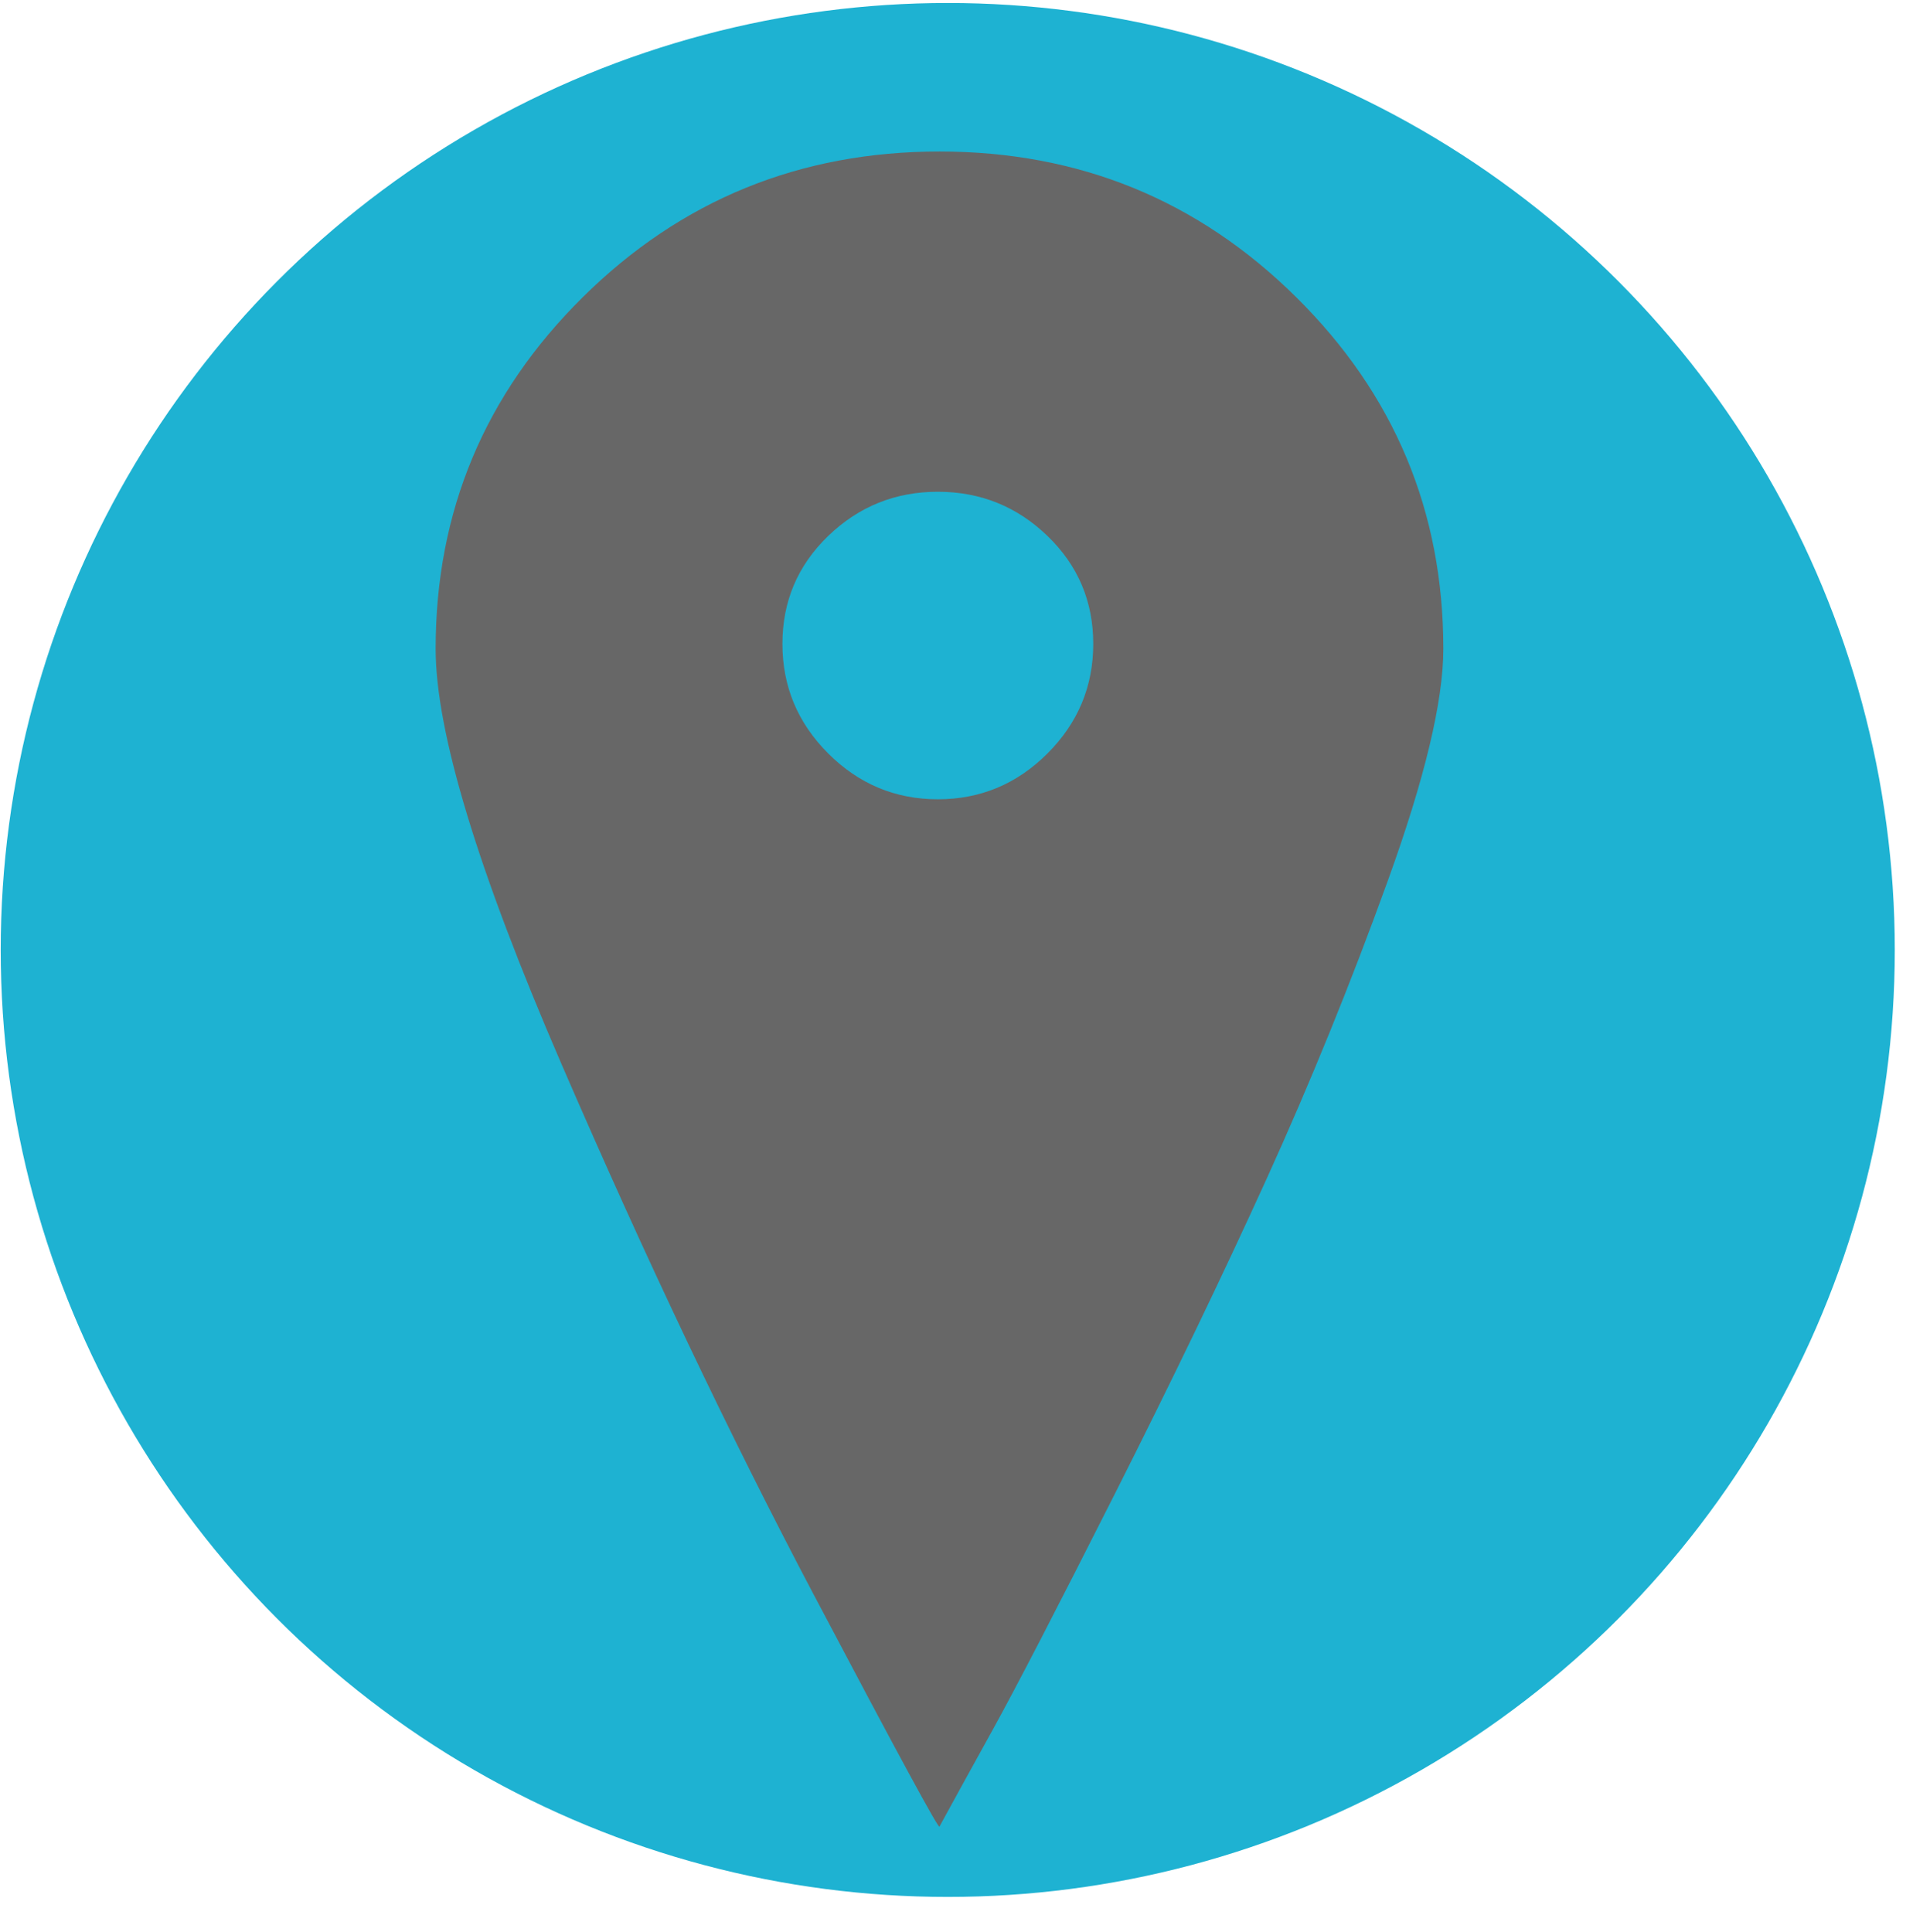
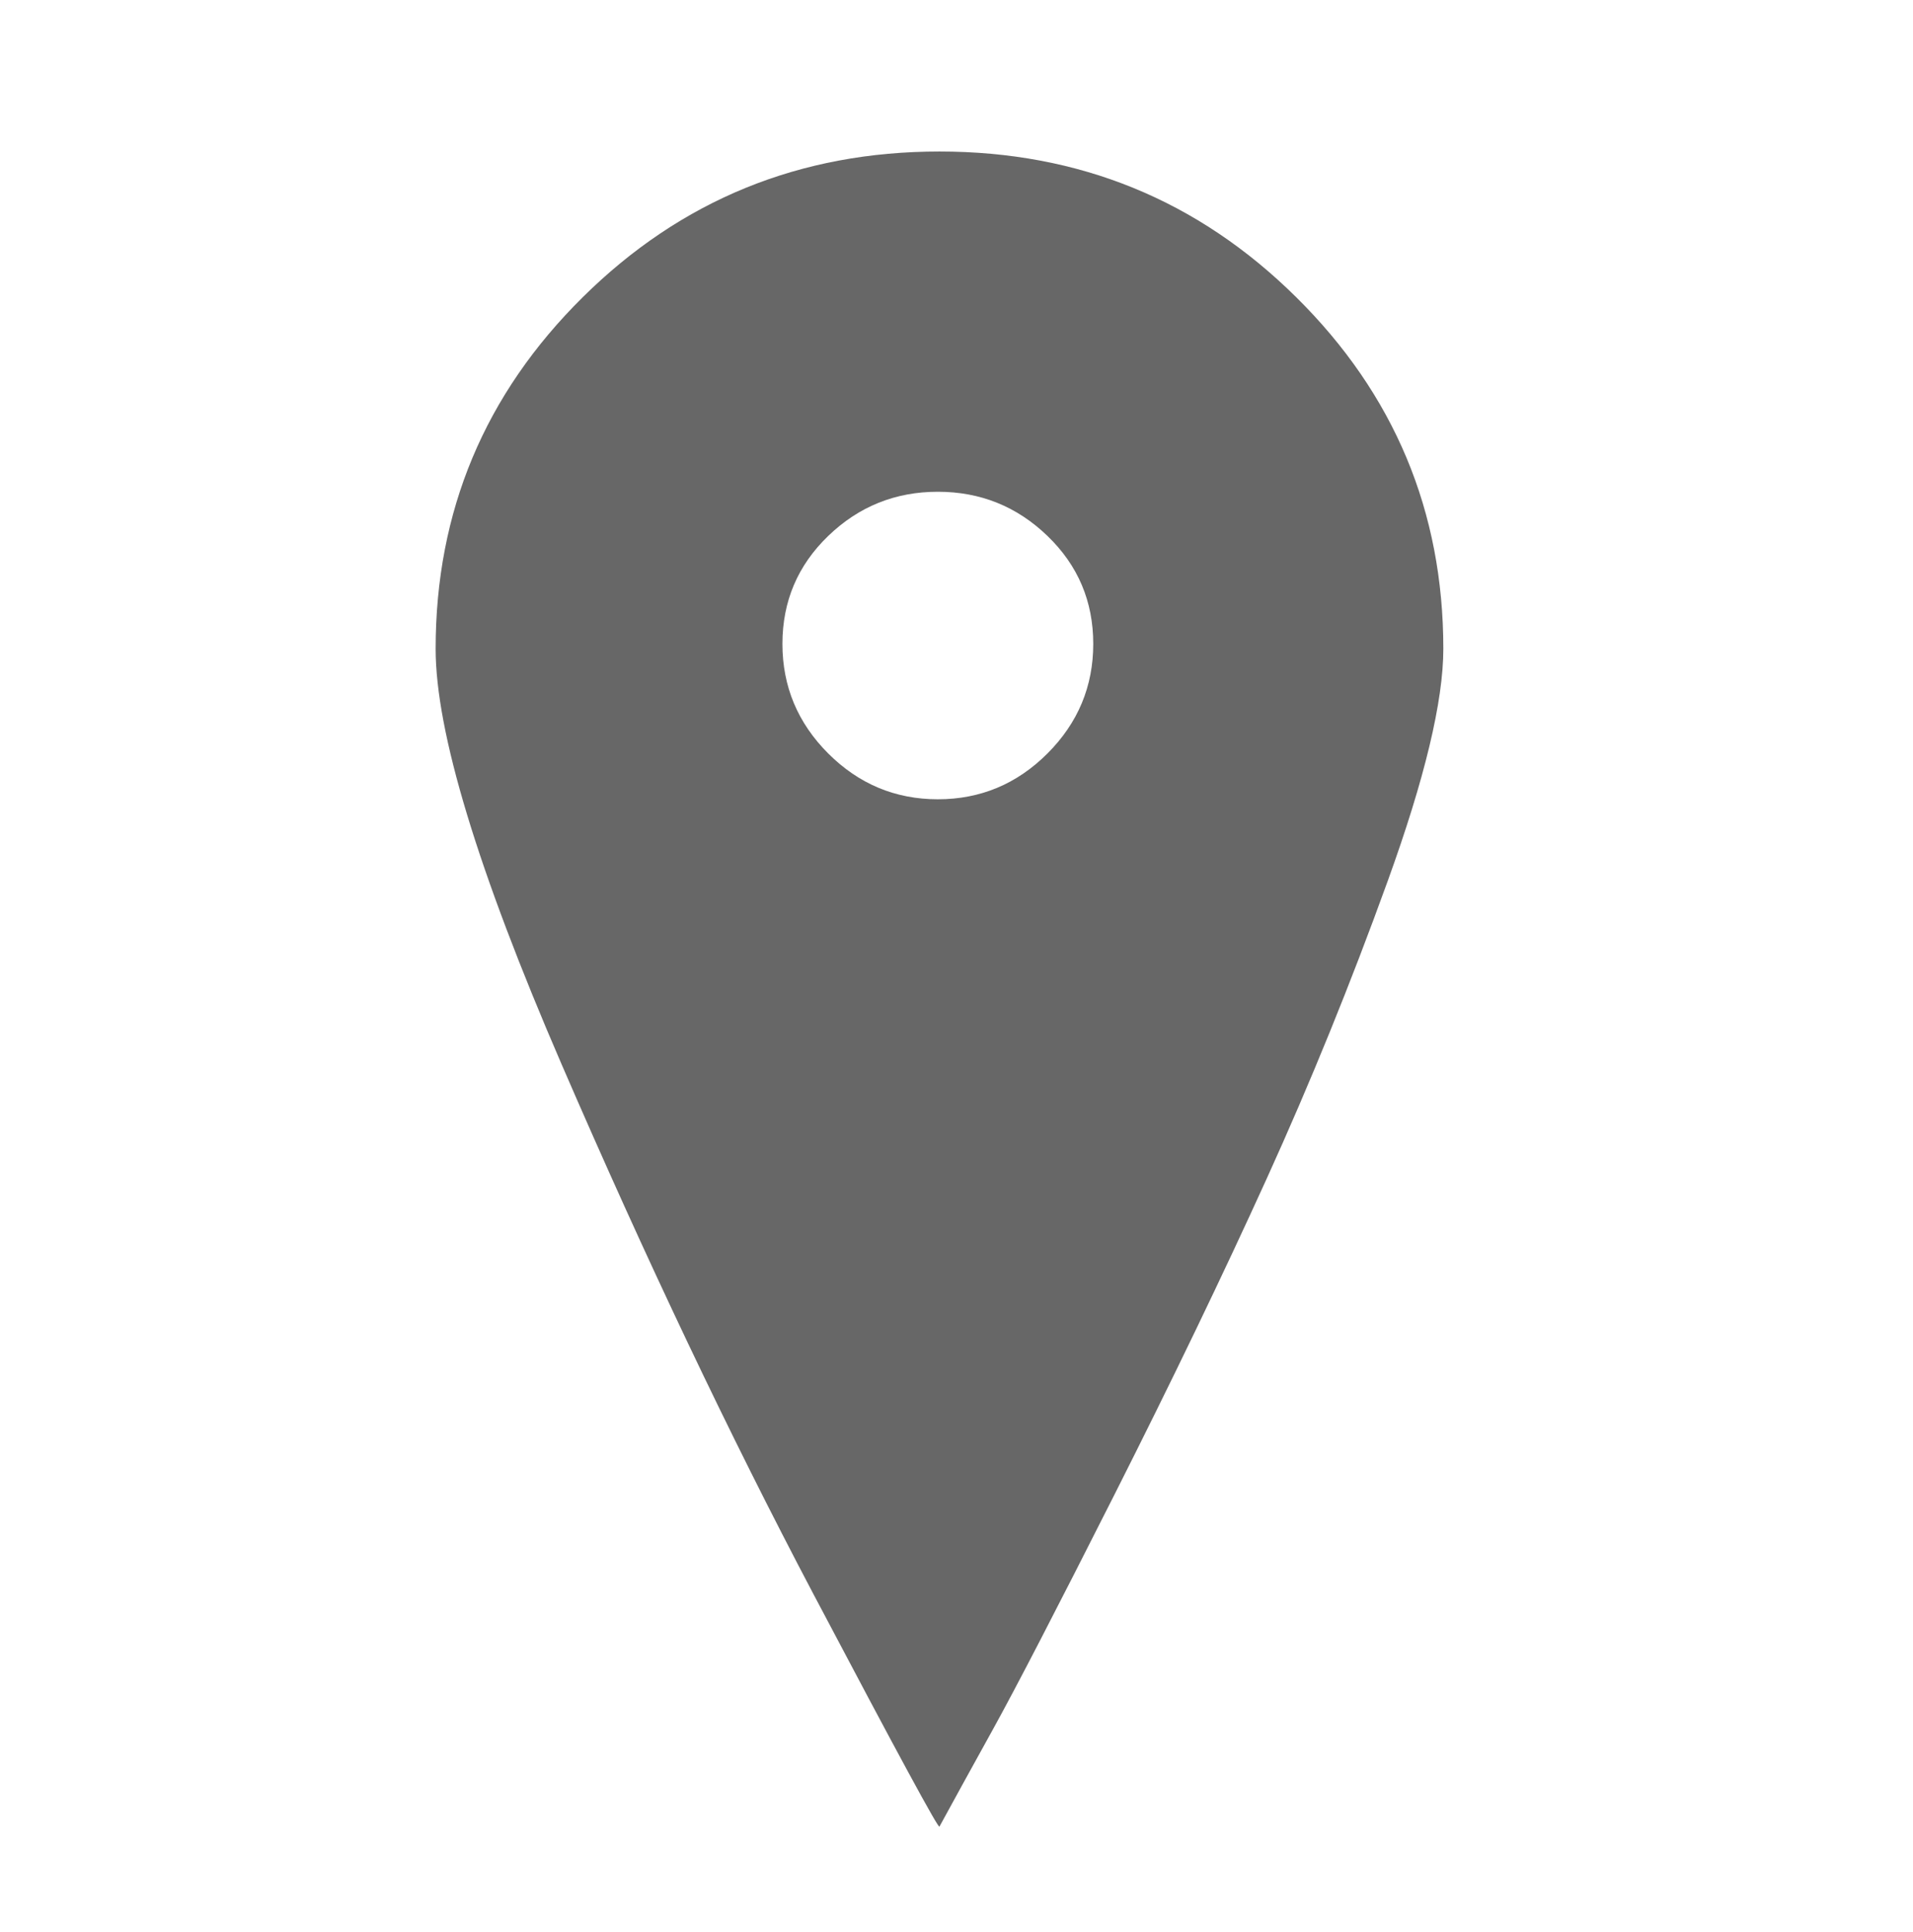
<svg xmlns="http://www.w3.org/2000/svg" width="101" height="102" viewBox="0 0 101 102" fill="none">
-   <circle cx="50.038" cy="50.158" r="50" fill="#1EB2D2" />
  <path d="M68.43 15.687C63.248 10.562 56.972 8 49.602 8C42.231 8 35.955 10.562 30.773 15.687C25.591 20.811 23 27.001 23 34.256C23 38.632 25.217 45.945 29.65 56.194C34.084 66.443 38.517 75.771 42.951 84.177C47.385 92.583 49.602 96.672 49.602 96.441C50.292 95.174 51.242 93.447 52.452 91.259C53.661 89.071 55.791 84.954 58.843 78.909C61.895 72.863 64.572 67.306 66.875 62.239C69.178 57.173 71.309 51.933 73.266 46.52C75.224 41.108 76.203 37.02 76.203 34.256C76.203 27.001 73.612 20.811 68.43 15.687ZM55.302 39.784C53.69 41.396 51.761 42.202 49.515 42.202C47.27 42.202 45.341 41.396 43.728 39.784C42.116 38.172 41.31 36.242 41.31 33.997C41.31 31.751 42.116 29.851 43.728 28.297C45.341 26.742 47.27 25.965 49.515 25.965C51.761 25.965 53.69 26.742 55.302 28.297C56.914 29.851 57.72 31.751 57.72 33.997C57.72 36.242 56.914 38.172 55.302 39.784Z" fill="#676767" />
</svg>